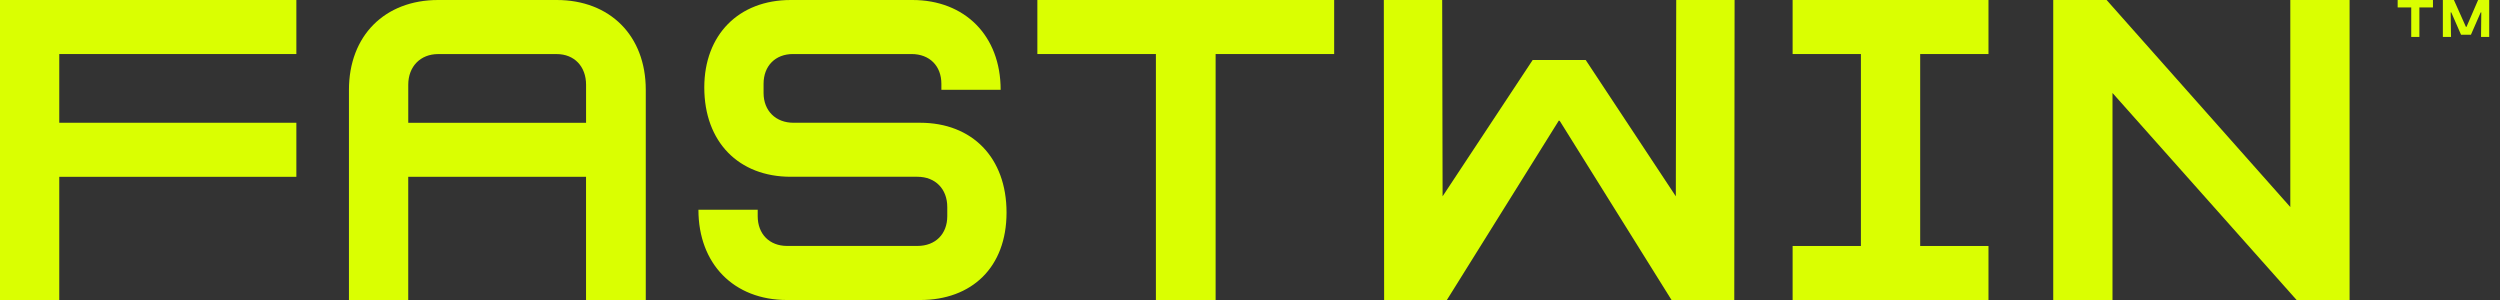
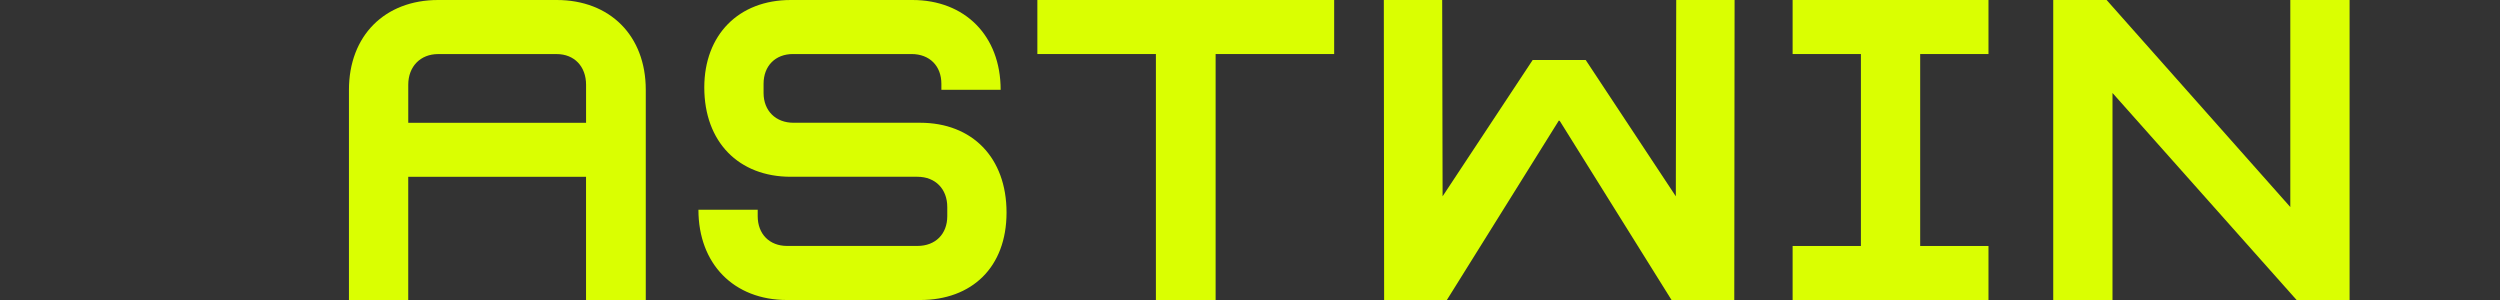
<svg xmlns="http://www.w3.org/2000/svg" width="208" height="25" viewBox="0 0 208 25" fill="none">
  <rect x="0" y="0" width="208" height="25" fill="#333333" stroke="none" />
  <g clip-path="url(#clip0_4073_262)">
-     <path d="M24.657 14.711H4.931V24.963H0V0H24.657V4.496H4.931V10.213H24.657V14.709V14.711Z" fill="#DAFF01" />
    <path d="M53.728 7.469V24.963H48.758V14.711H33.965V24.963H29.033V7.469C29.035 2.973 32.008 0 36.452 0H46.314C50.755 0 53.728 2.973 53.728 7.469ZM48.761 10.215V7.052C48.761 5.528 47.782 4.499 46.314 4.499H36.452C34.984 4.499 33.967 5.528 33.967 7.052V10.215H48.761Z" fill="#DAFF01" />
    <path d="M58.597 7.279C58.597 2.896 61.458 0 65.787 0H75.913C80.281 0 83.254 2.973 83.254 7.469H78.323V6.973C78.323 5.487 77.344 4.496 75.837 4.496H65.975C64.507 4.496 63.529 5.487 63.529 6.973V7.736C63.529 9.222 64.546 10.213 66.014 10.213H76.554C80.883 10.213 83.744 13.109 83.744 17.682C83.744 22.255 80.844 24.961 76.554 24.961H65.487C61.046 24.961 58.109 21.951 58.109 17.452H63.041V17.985C63.041 19.472 64.019 20.462 65.487 20.462H76.328C77.832 20.462 78.813 19.472 78.813 17.985V17.223C78.813 15.736 77.835 14.707 76.328 14.707H65.787C61.458 14.707 58.597 11.81 58.597 7.275V7.279Z" fill="#DAFF01" />
    <path d="M111.002 0V4.496H101.139V24.963H96.171V4.496H86.309V0H111.004H111.002Z" fill="#DAFF01" />
    <path d="M175.76 24.963H170.829V0H175.27L190.554 17.227V0H195.486V24.963H191.081L175.76 7.736V24.963Z" fill="#DAFF01" />
    <path d="M159.759 20.466V4.496H165.442V0H149.146V4.496H154.828V20.466H149.146V24.963H165.442V20.466H159.759Z" fill="#DAFF01" />
    <path d="M139.462 0L139.428 16.333L131.931 4.993H129.725H127.518L120.024 16.333L119.99 0H115.134L115.16 25H120.354L129.701 10.022L129.725 10.079L129.748 10.022L139.097 25H144.292L144.318 0H139.462Z" fill="#DAFF01" />
-     <path d="M200.615 3.073V0.619H199.485V0H202.422V0.619H201.292V3.073H200.612H200.615Z" fill="#DAFF01" />
-     <path d="M203.246 3.073V0H204.166L205.164 2.234H205.213L206.178 0H207.102V3.073H206.422L206.444 1.032H206.394L205.582 2.89H204.758L203.946 1.032H203.896L203.924 3.073H203.244H203.246Z" fill="#DAFF01" />
  </g>
  <defs>
    <clipPath id="clip0_4073_262">
      <rect width="207.103" height="25" fill="white" />
    </clipPath>
  </defs>
</svg>